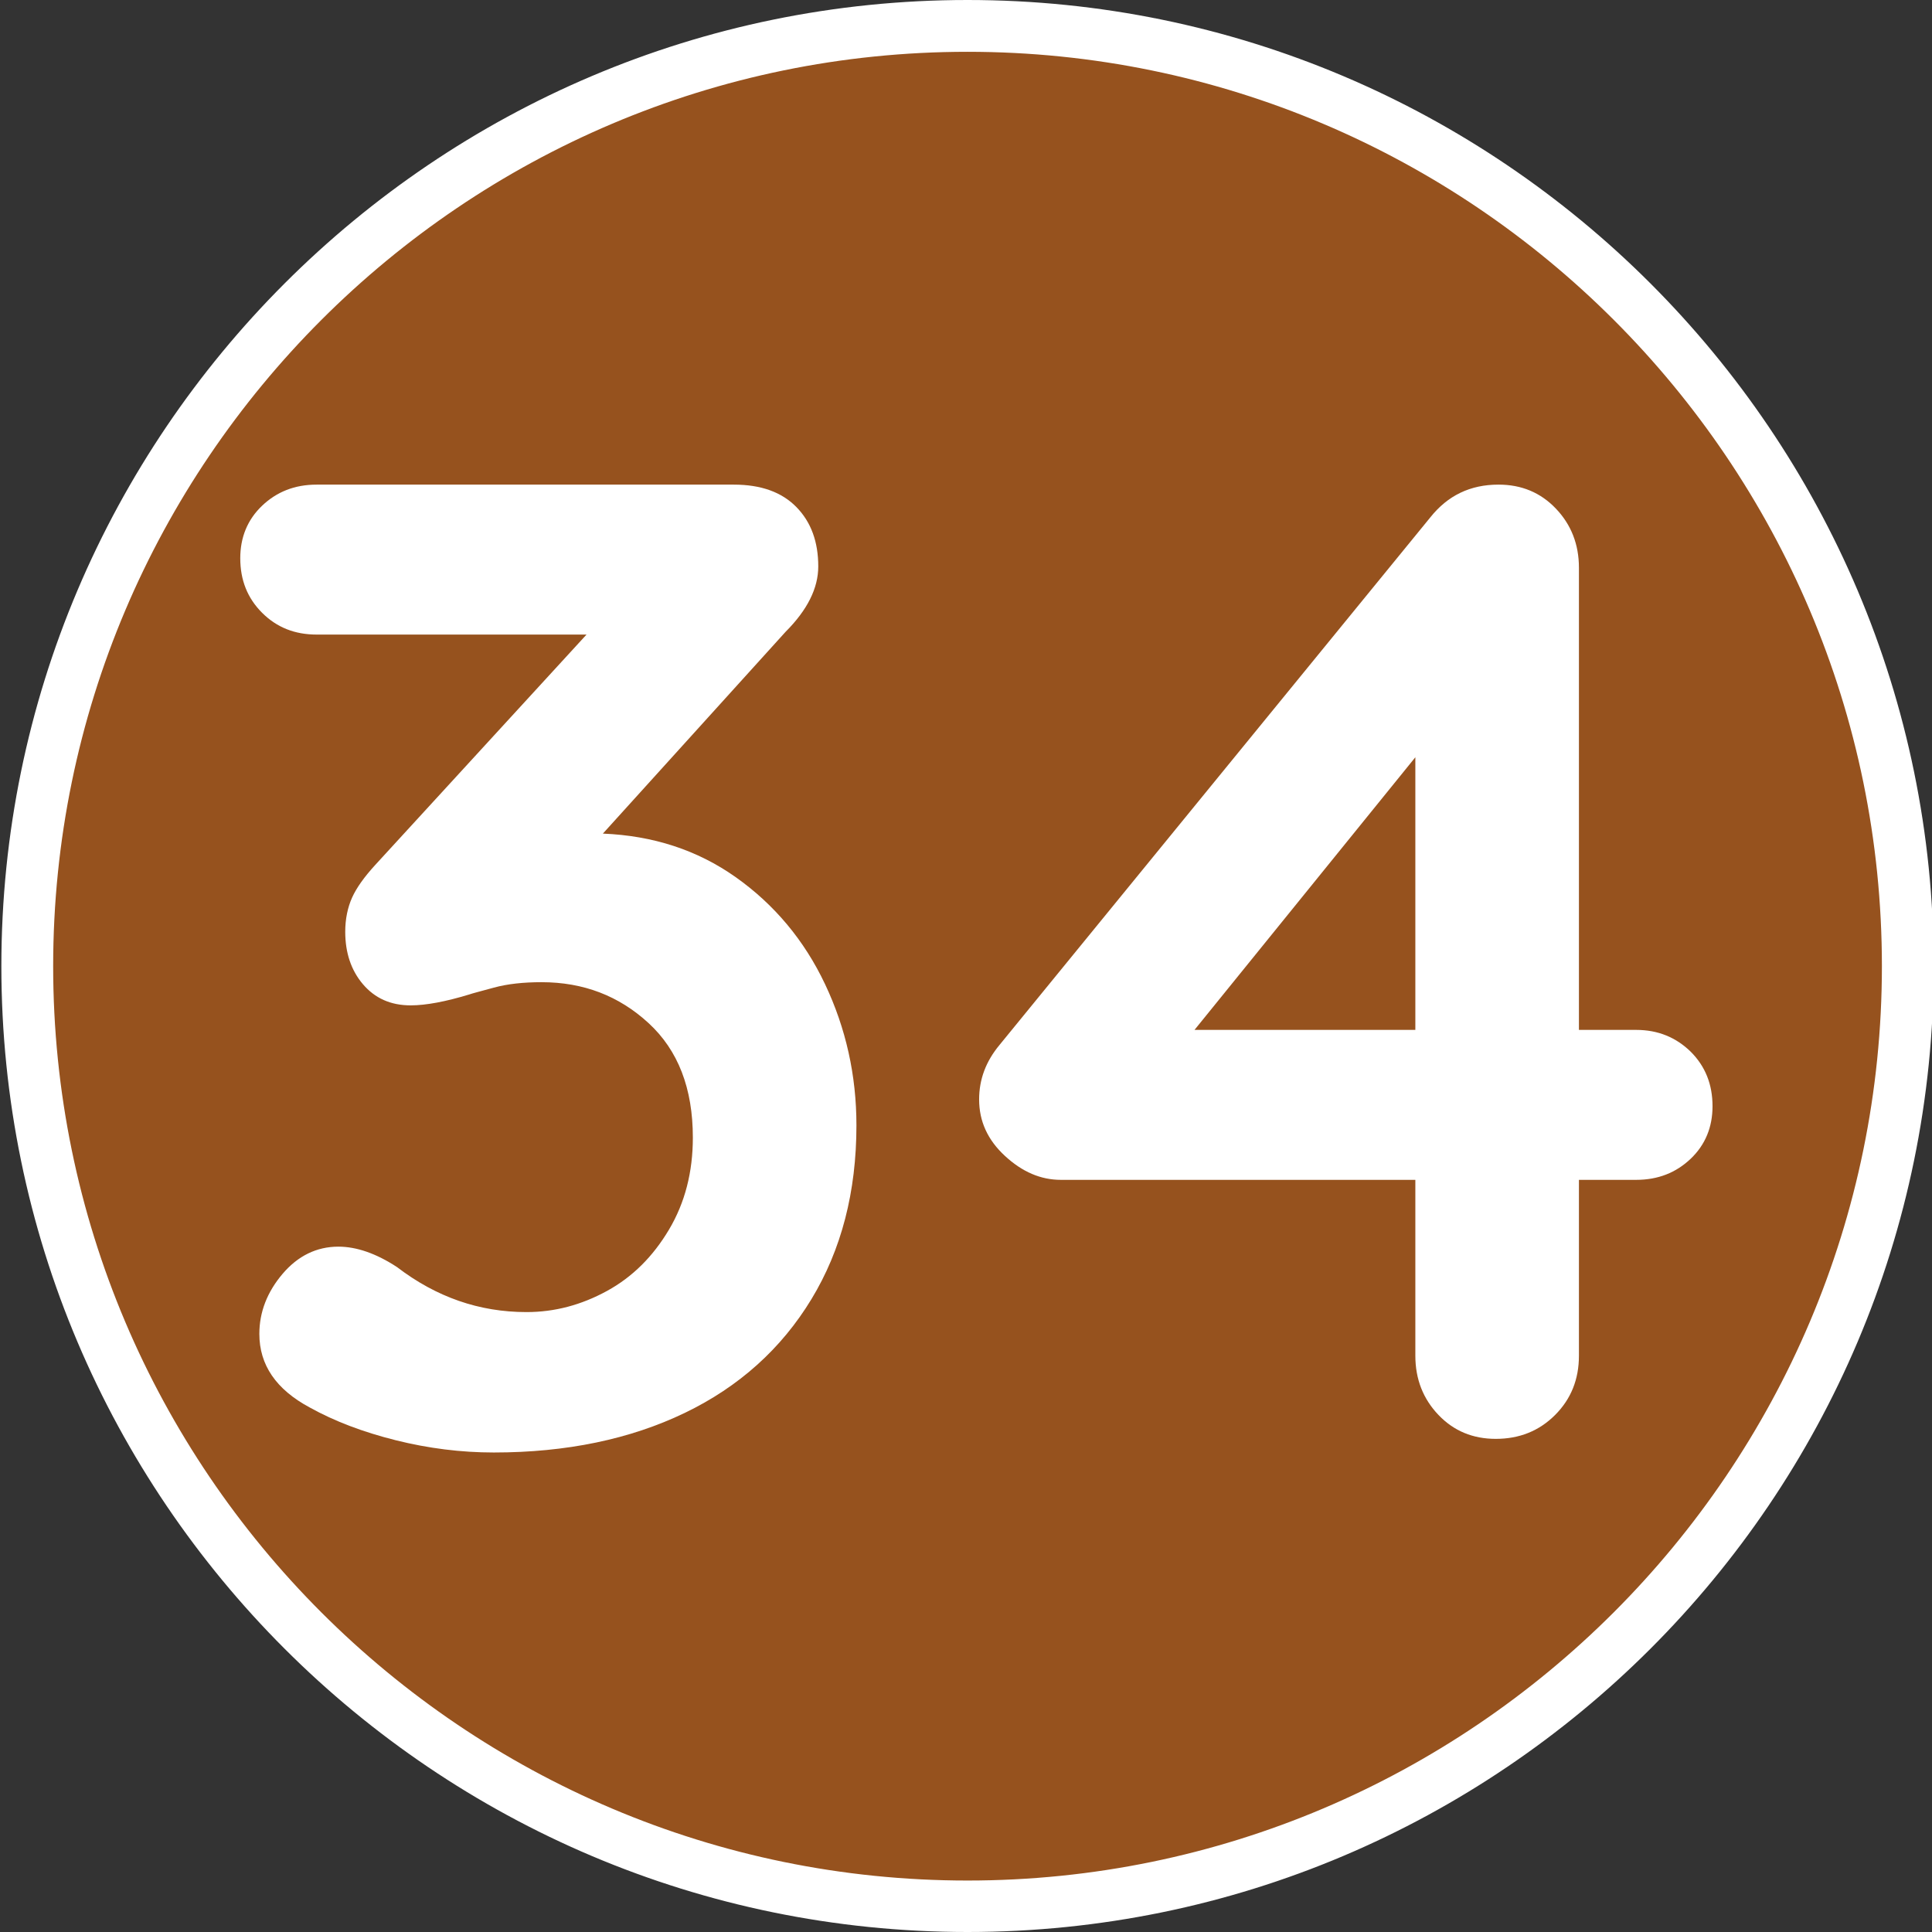
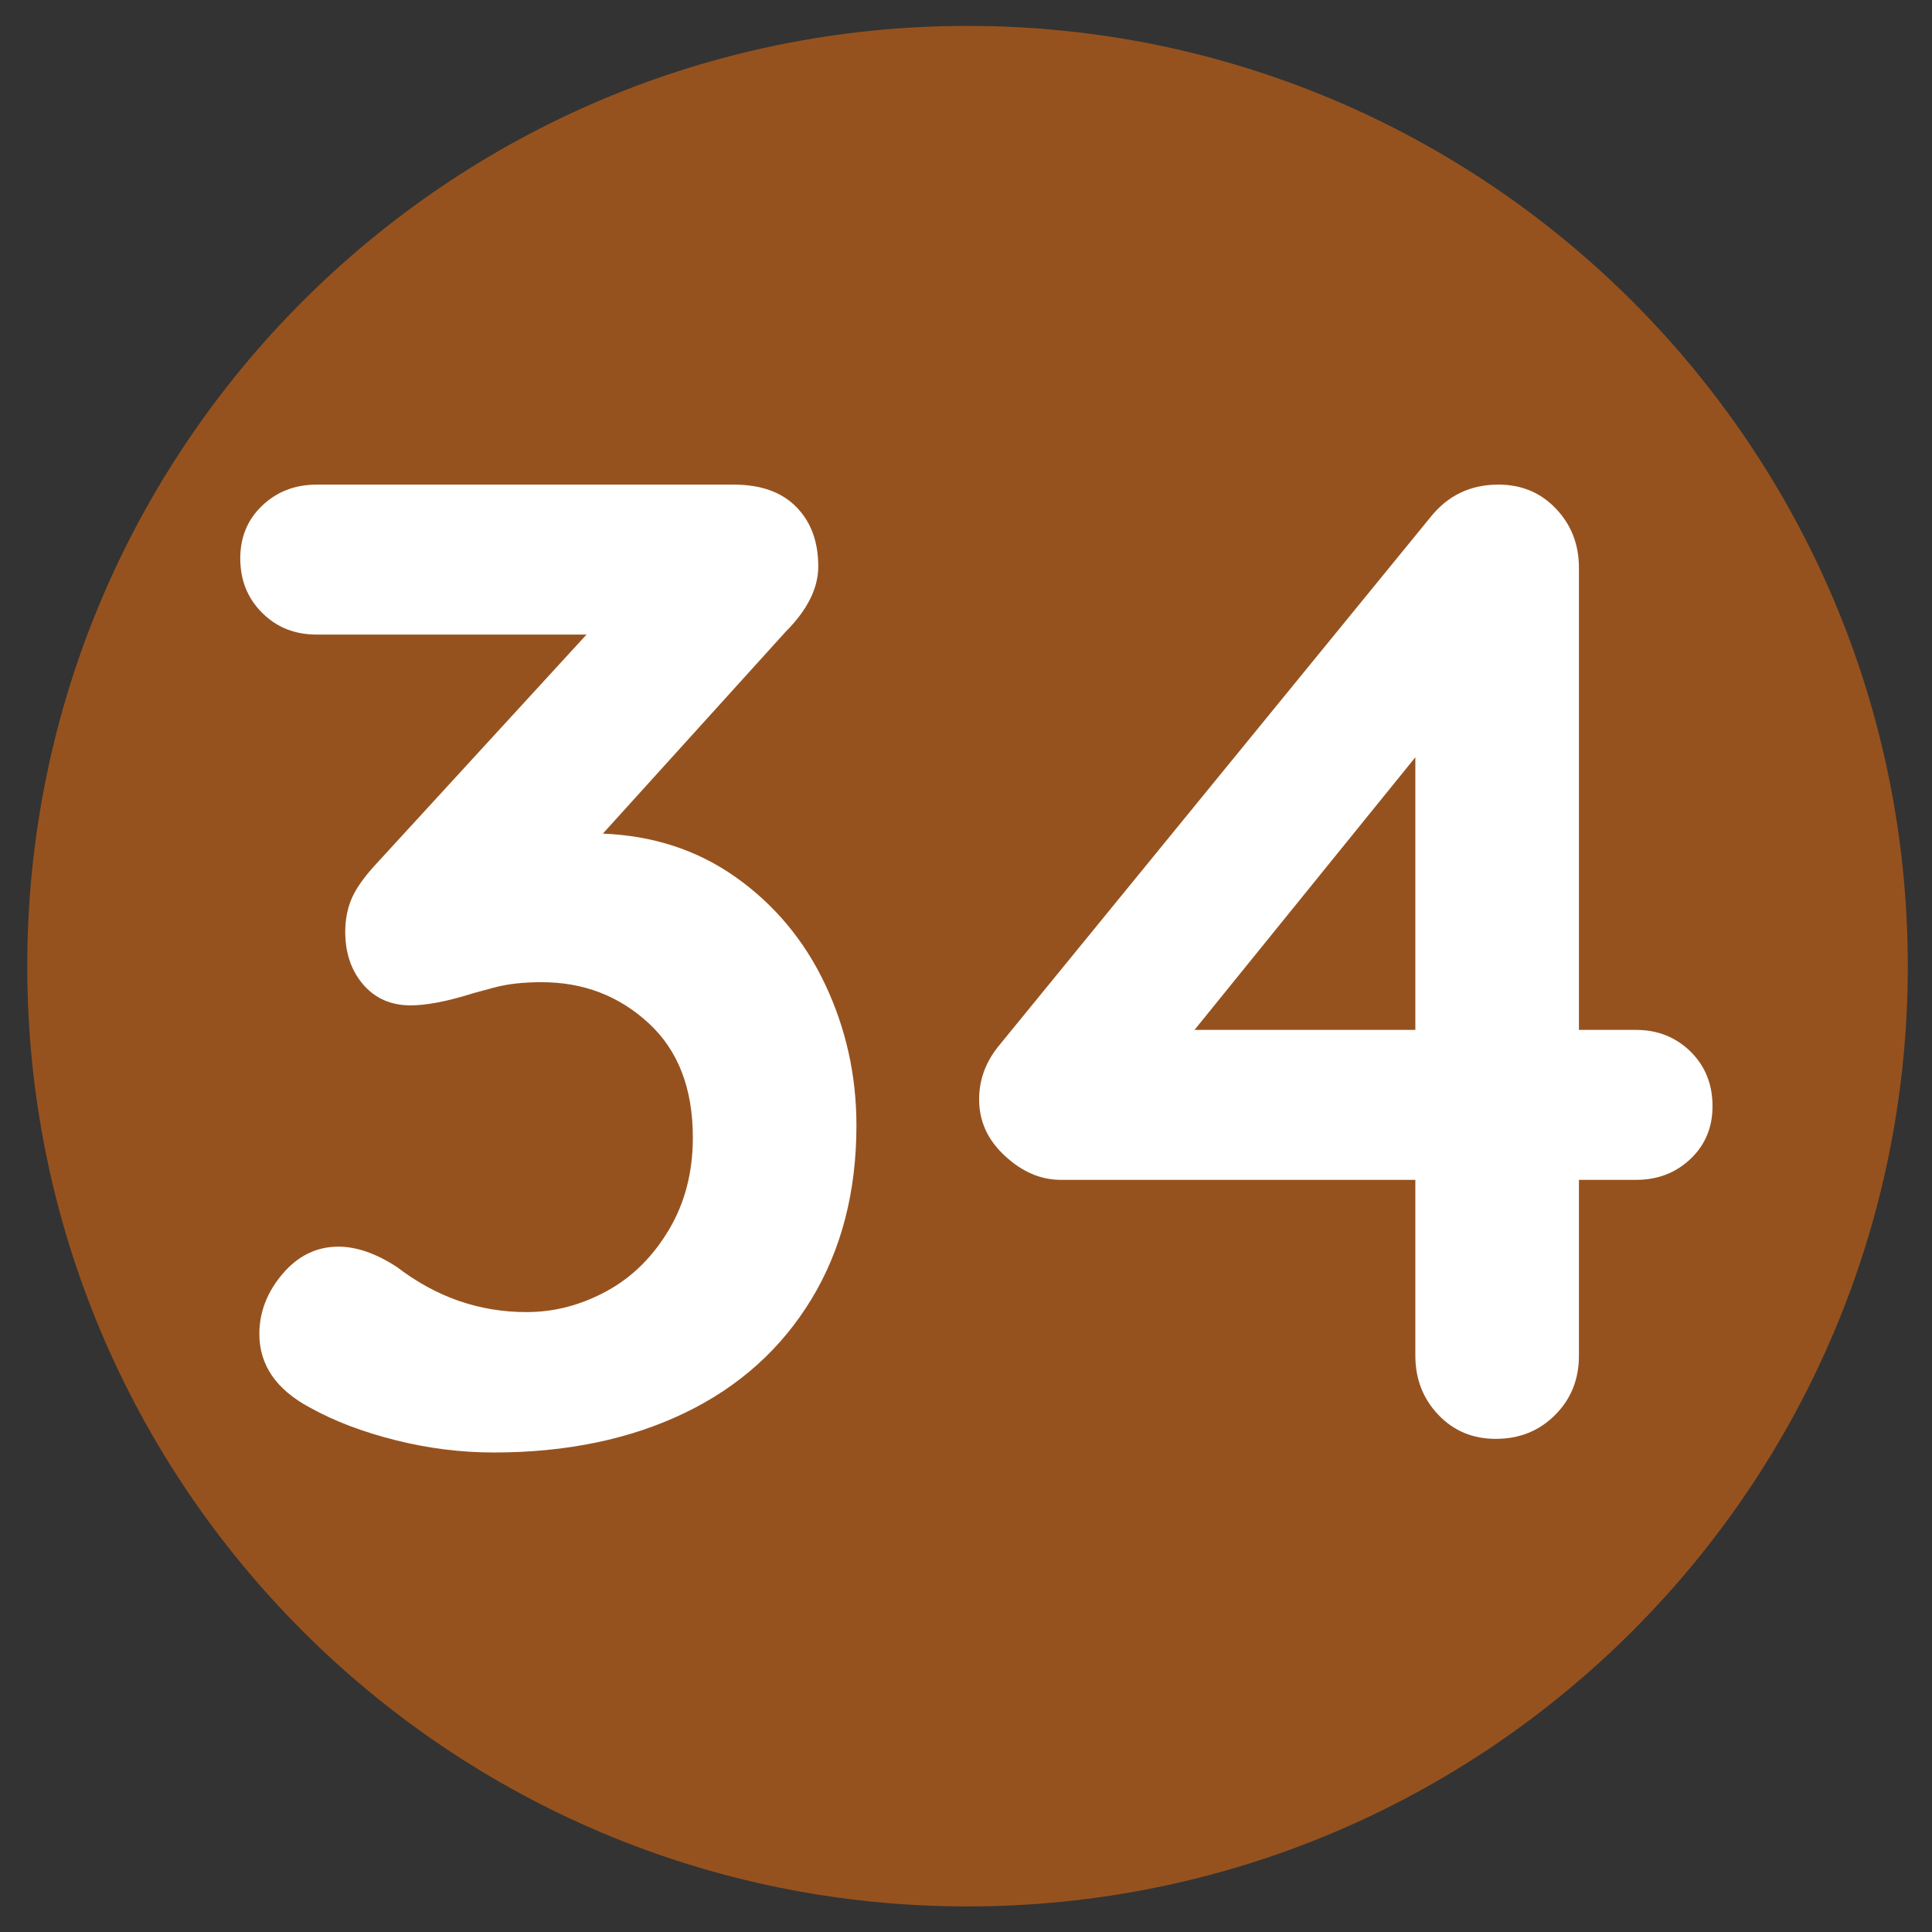
<svg xmlns="http://www.w3.org/2000/svg" version="1.1" id="Calque_1" x="0px" y="0px" viewBox="0 0 566.9 566.9" style="enable-background:new 0 0 566.9 566.9;" xml:space="preserve">
  <rect x="0" y="0" width="566.9" height="566.9" fill="#333333" stroke="none" />
  <style type="text/css">
	.st0{fill:#96521E;}
	.st1{fill:#FFFFFF;}
</style>
  <path class="st0" d="M283.9,559.4c152.4,0,275.9-123.5,275.9-275.9S436.2,7.6,283.9,7.6C131.5,7.6,8,131.1,8,283.5  S131.5,559.4,283.9,559.4" />
-   <path class="st1" d="M283.9,566.9C127.6,566.9,0.4,439.8,0.4,283.5S127.6,0,283.9,0s283.5,127.2,283.5,283.5  S440.2,566.9,283.9,566.9z M283.9,15.2c-147.9,0-268.3,120.4-268.3,268.3c0,147.9,120.4,268.3,268.3,268.3  c147.9,0,268.3-120.4,268.3-268.3C552.2,135.5,431.8,15.2,283.9,15.2z" />
  <g>
    <path class="st1" d="M215.9,257.4c11.3,8,20.1,18.5,26.2,31.4c6.1,12.9,9.2,26.7,9.2,41.4c0,19.5-4.4,36.5-13.2,51   c-8.8,14.5-21.2,25.7-37.2,33.4c-16,7.7-34.7,11.6-56,11.6c-9.6,0-19.2-1.2-28.8-3.6s-18-5.6-25.2-9.6   c-9.9-5.3-14.8-12.5-14.8-21.6c0-6.4,2.3-12.3,6.8-17.6c4.5-5.3,10-8,16.4-8c5.3,0,11.1,2,17.2,6c11.5,8.8,24.1,13.2,38,13.2   c8.3,0,16.1-2.1,23.6-6.2c7.5-4.1,13.5-10.1,18.2-18c4.7-7.9,7-16.9,7-27c0-14.4-4.3-25.6-13-33.6c-8.7-8-19.1-12-31.4-12   c-5.3,0-10,0.5-14,1.6c-4,1.1-6.4,1.7-7.2,2c-6.9,2.1-12.7,3.2-17.2,3.2c-5.9,0-10.5-2.1-14-6.2c-3.5-4.1-5.2-9.3-5.2-15.4   c0-3.7,0.7-7.1,2-10c1.3-2.9,3.6-6.1,6.8-9.6l62-67.6H92.9c-6.4,0-11.7-2.1-16-6.4c-4.3-4.3-6.4-9.6-6.4-16   c0-6.1,2.1-11.3,6.4-15.4c4.3-4.1,9.6-6.2,16-6.2h122.4c8,0,14.1,2.2,18.4,6.6c4.3,4.4,6.4,10.2,6.4,17.4c0,6.4-3.2,12.8-9.6,19.2   l-53.6,59.2C191.6,245.2,204.6,249.4,215.9,257.4z" />
    <path class="st1" d="M496.1,308.6c4.3,4.3,6.4,9.6,6.4,16c0,6.1-2.1,11.3-6.4,15.4c-4.3,4.1-9.6,6.2-16,6.2h-16.8v51.6   c0,6.9-2.3,12.7-7,17.4c-4.7,4.7-10.5,7-17.4,7c-6.7,0-12.3-2.3-16.8-7c-4.5-4.7-6.8-10.5-6.8-17.4v-51.6h-104   c-5.9,0-11.3-2.3-16.4-7c-5.1-4.7-7.6-10.2-7.6-16.6c0-5.9,2-11.2,6-16l126.4-154.8c5.1-6.4,11.7-9.6,20-9.6c6.7,0,12.3,2.3,16.8,7   c4.5,4.7,6.8,10.5,6.8,17.4v135.6h16.8C486.5,302.2,491.8,304.4,496.1,308.6z M350.5,302.2h64.8v-80L350.5,302.2z" />
  </g>
</svg>